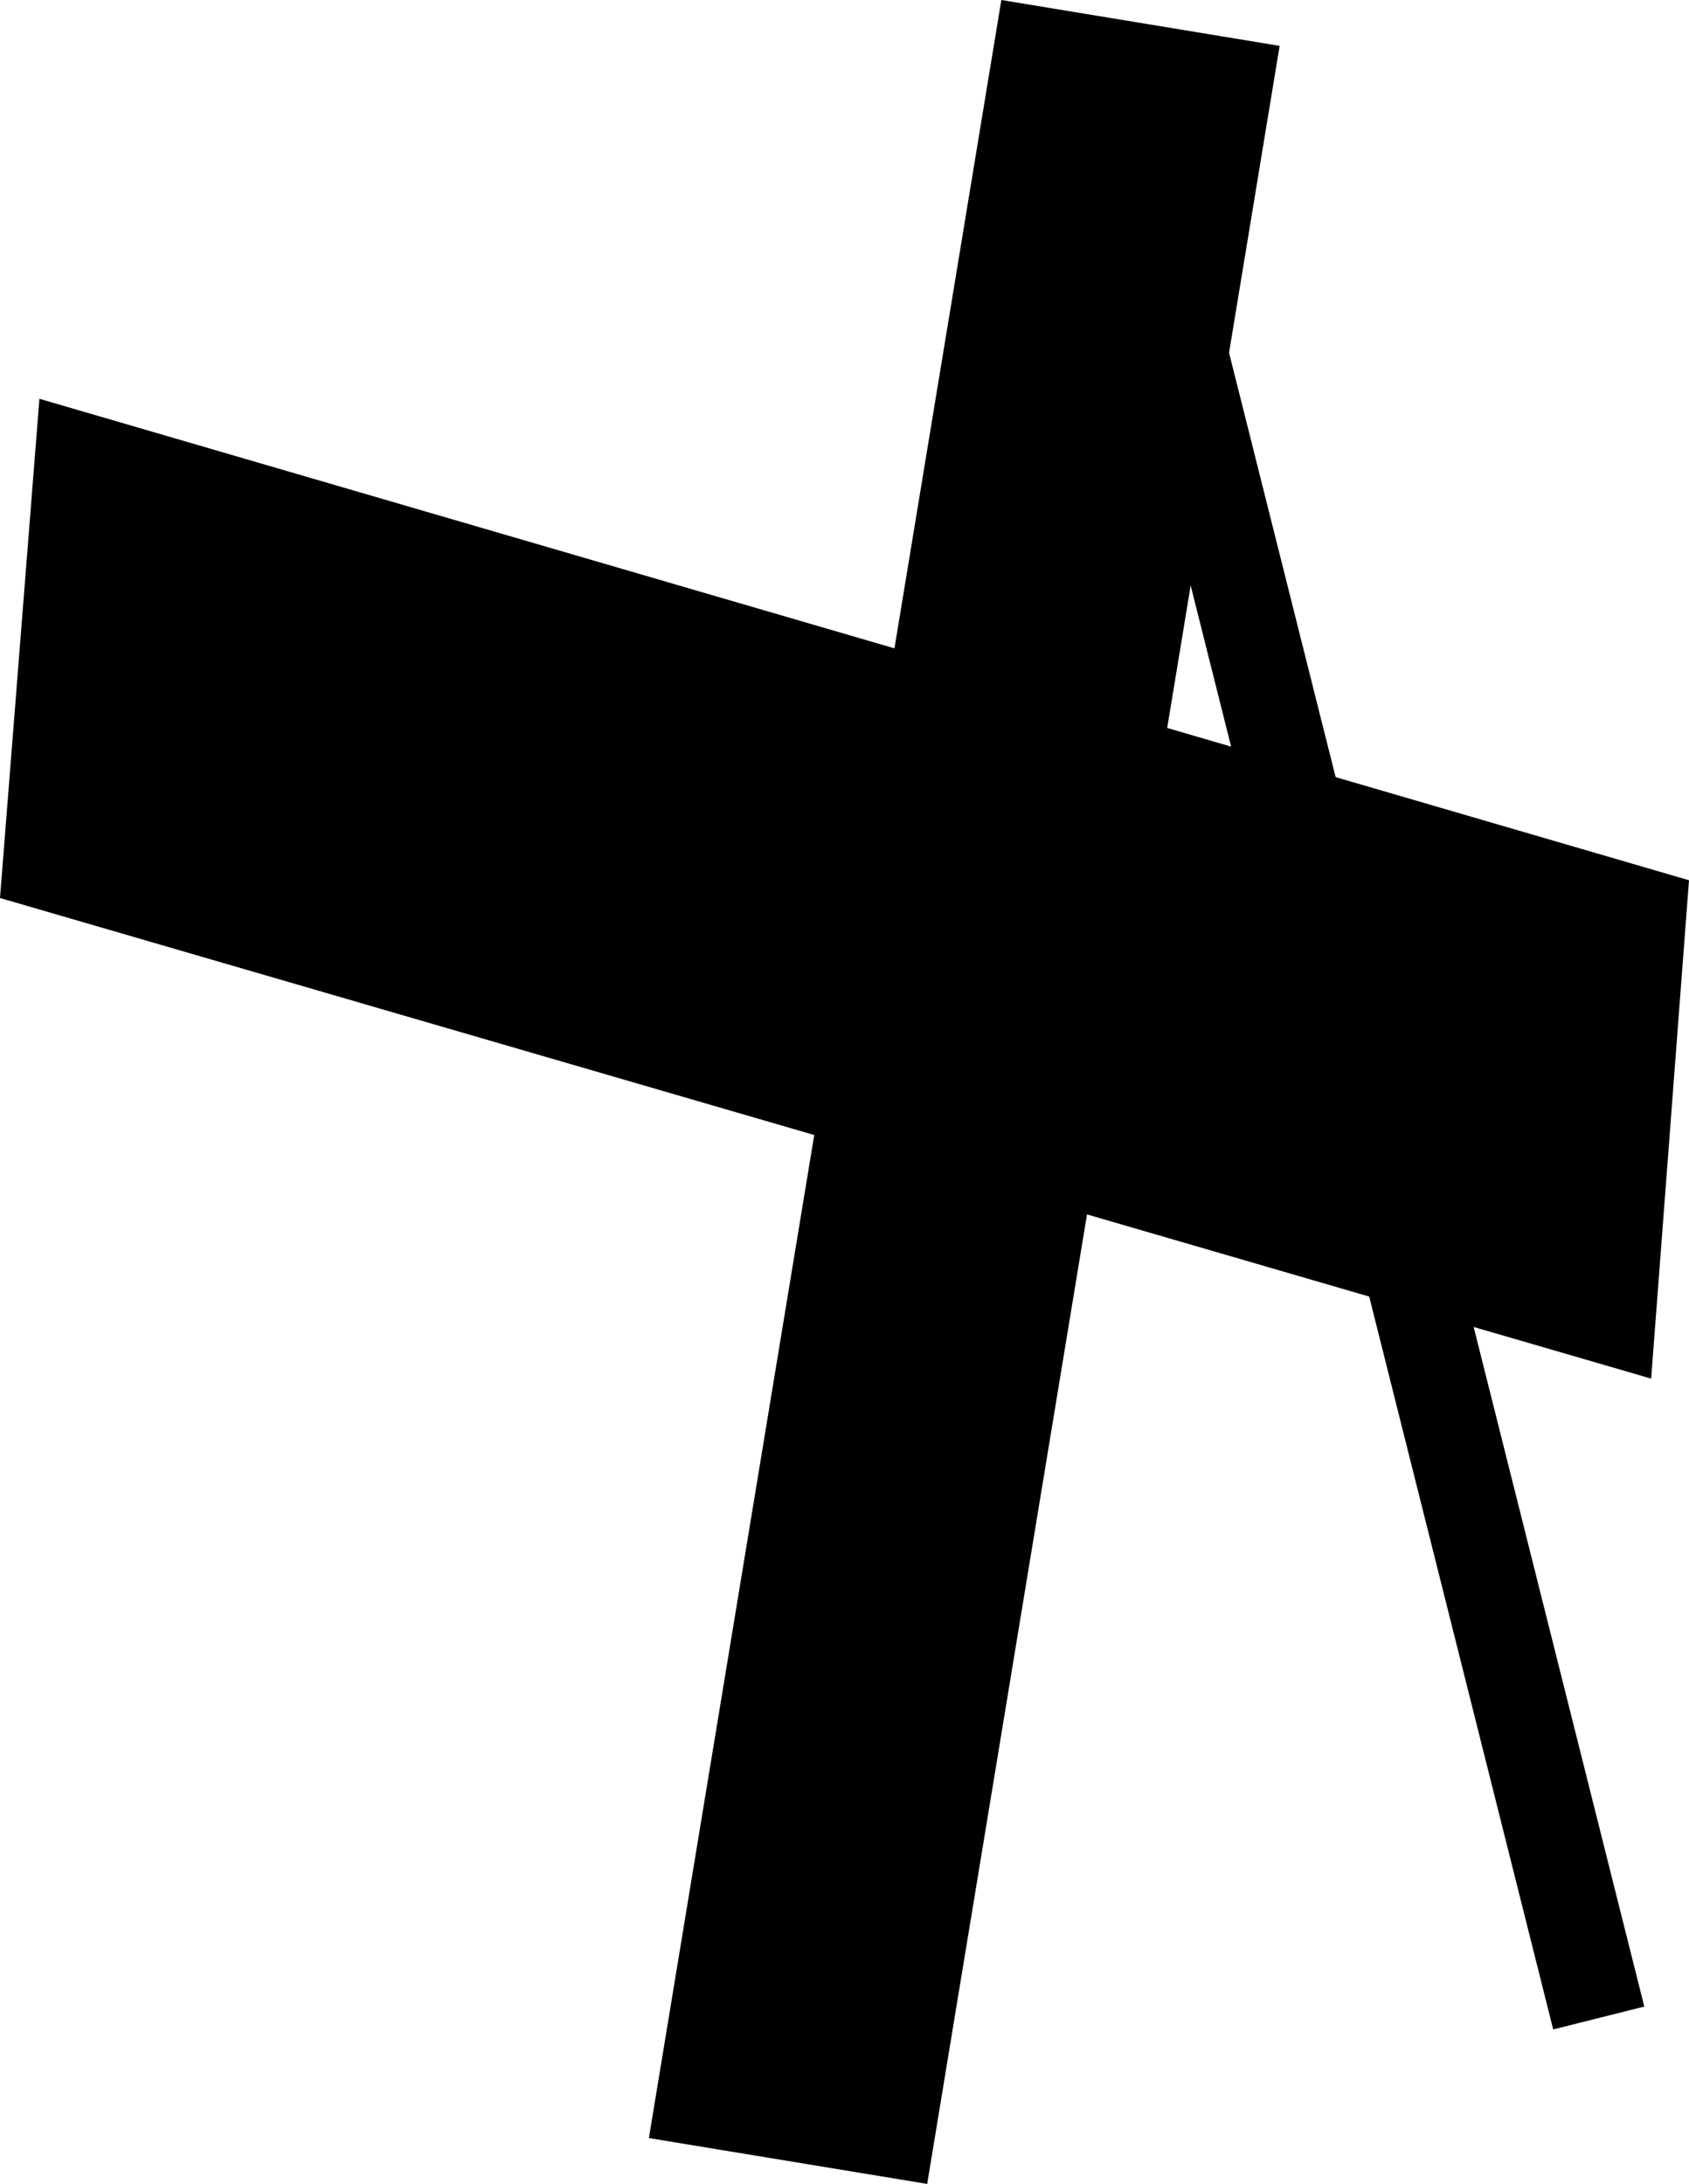
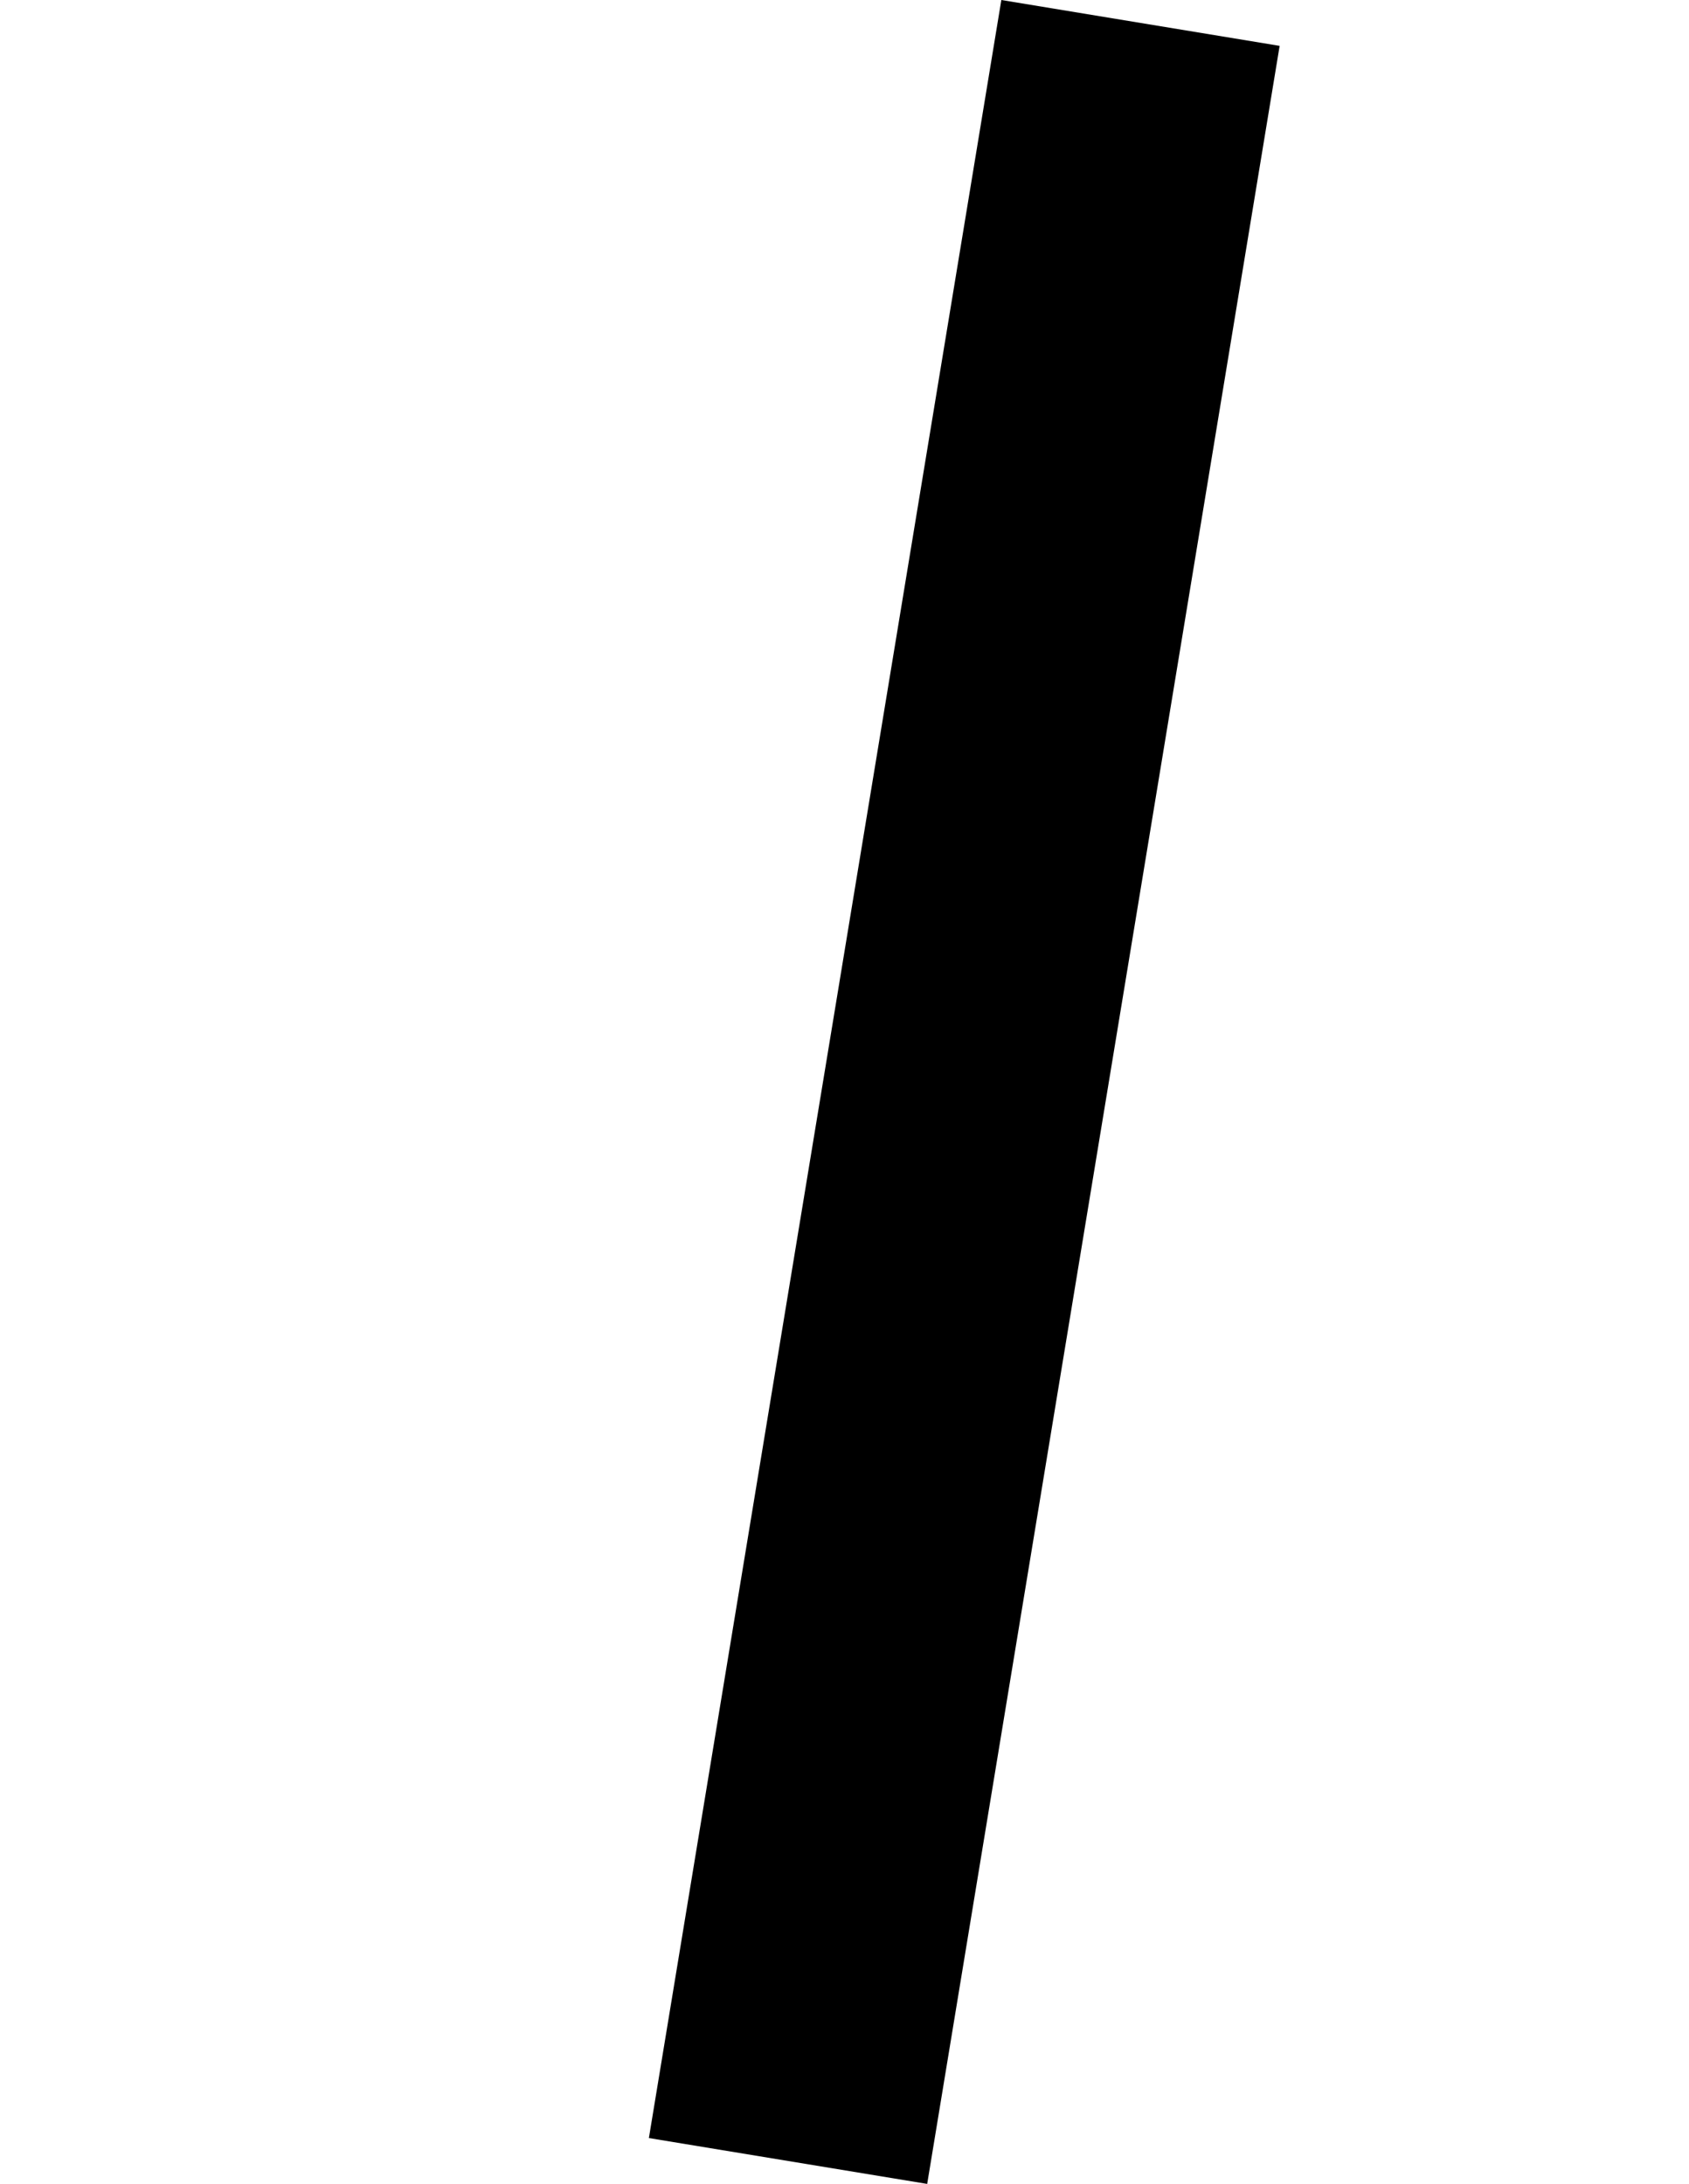
<svg xmlns="http://www.w3.org/2000/svg" id="グループ_342" data-name="グループ 342" width="436.641" height="564.643" viewBox="0 0 436.641 564.643">
  <rect id="長方形_746" data-name="長方形 746" width="72.916" height="560.243" transform="translate(258.867 0) rotate(9.36)" />
-   <path id="パス_4220" data-name="パス 4220" d="M-169.651,455.84l10.187-129.071L266.99,451.249,257.206,580.1Z" transform="translate(169.651 -223.662)" />
-   <rect id="長方形_747" data-name="長方形 747" width="24.28" height="465.428" transform="translate(288.205 73.283) rotate(-14.093)" />
</svg>